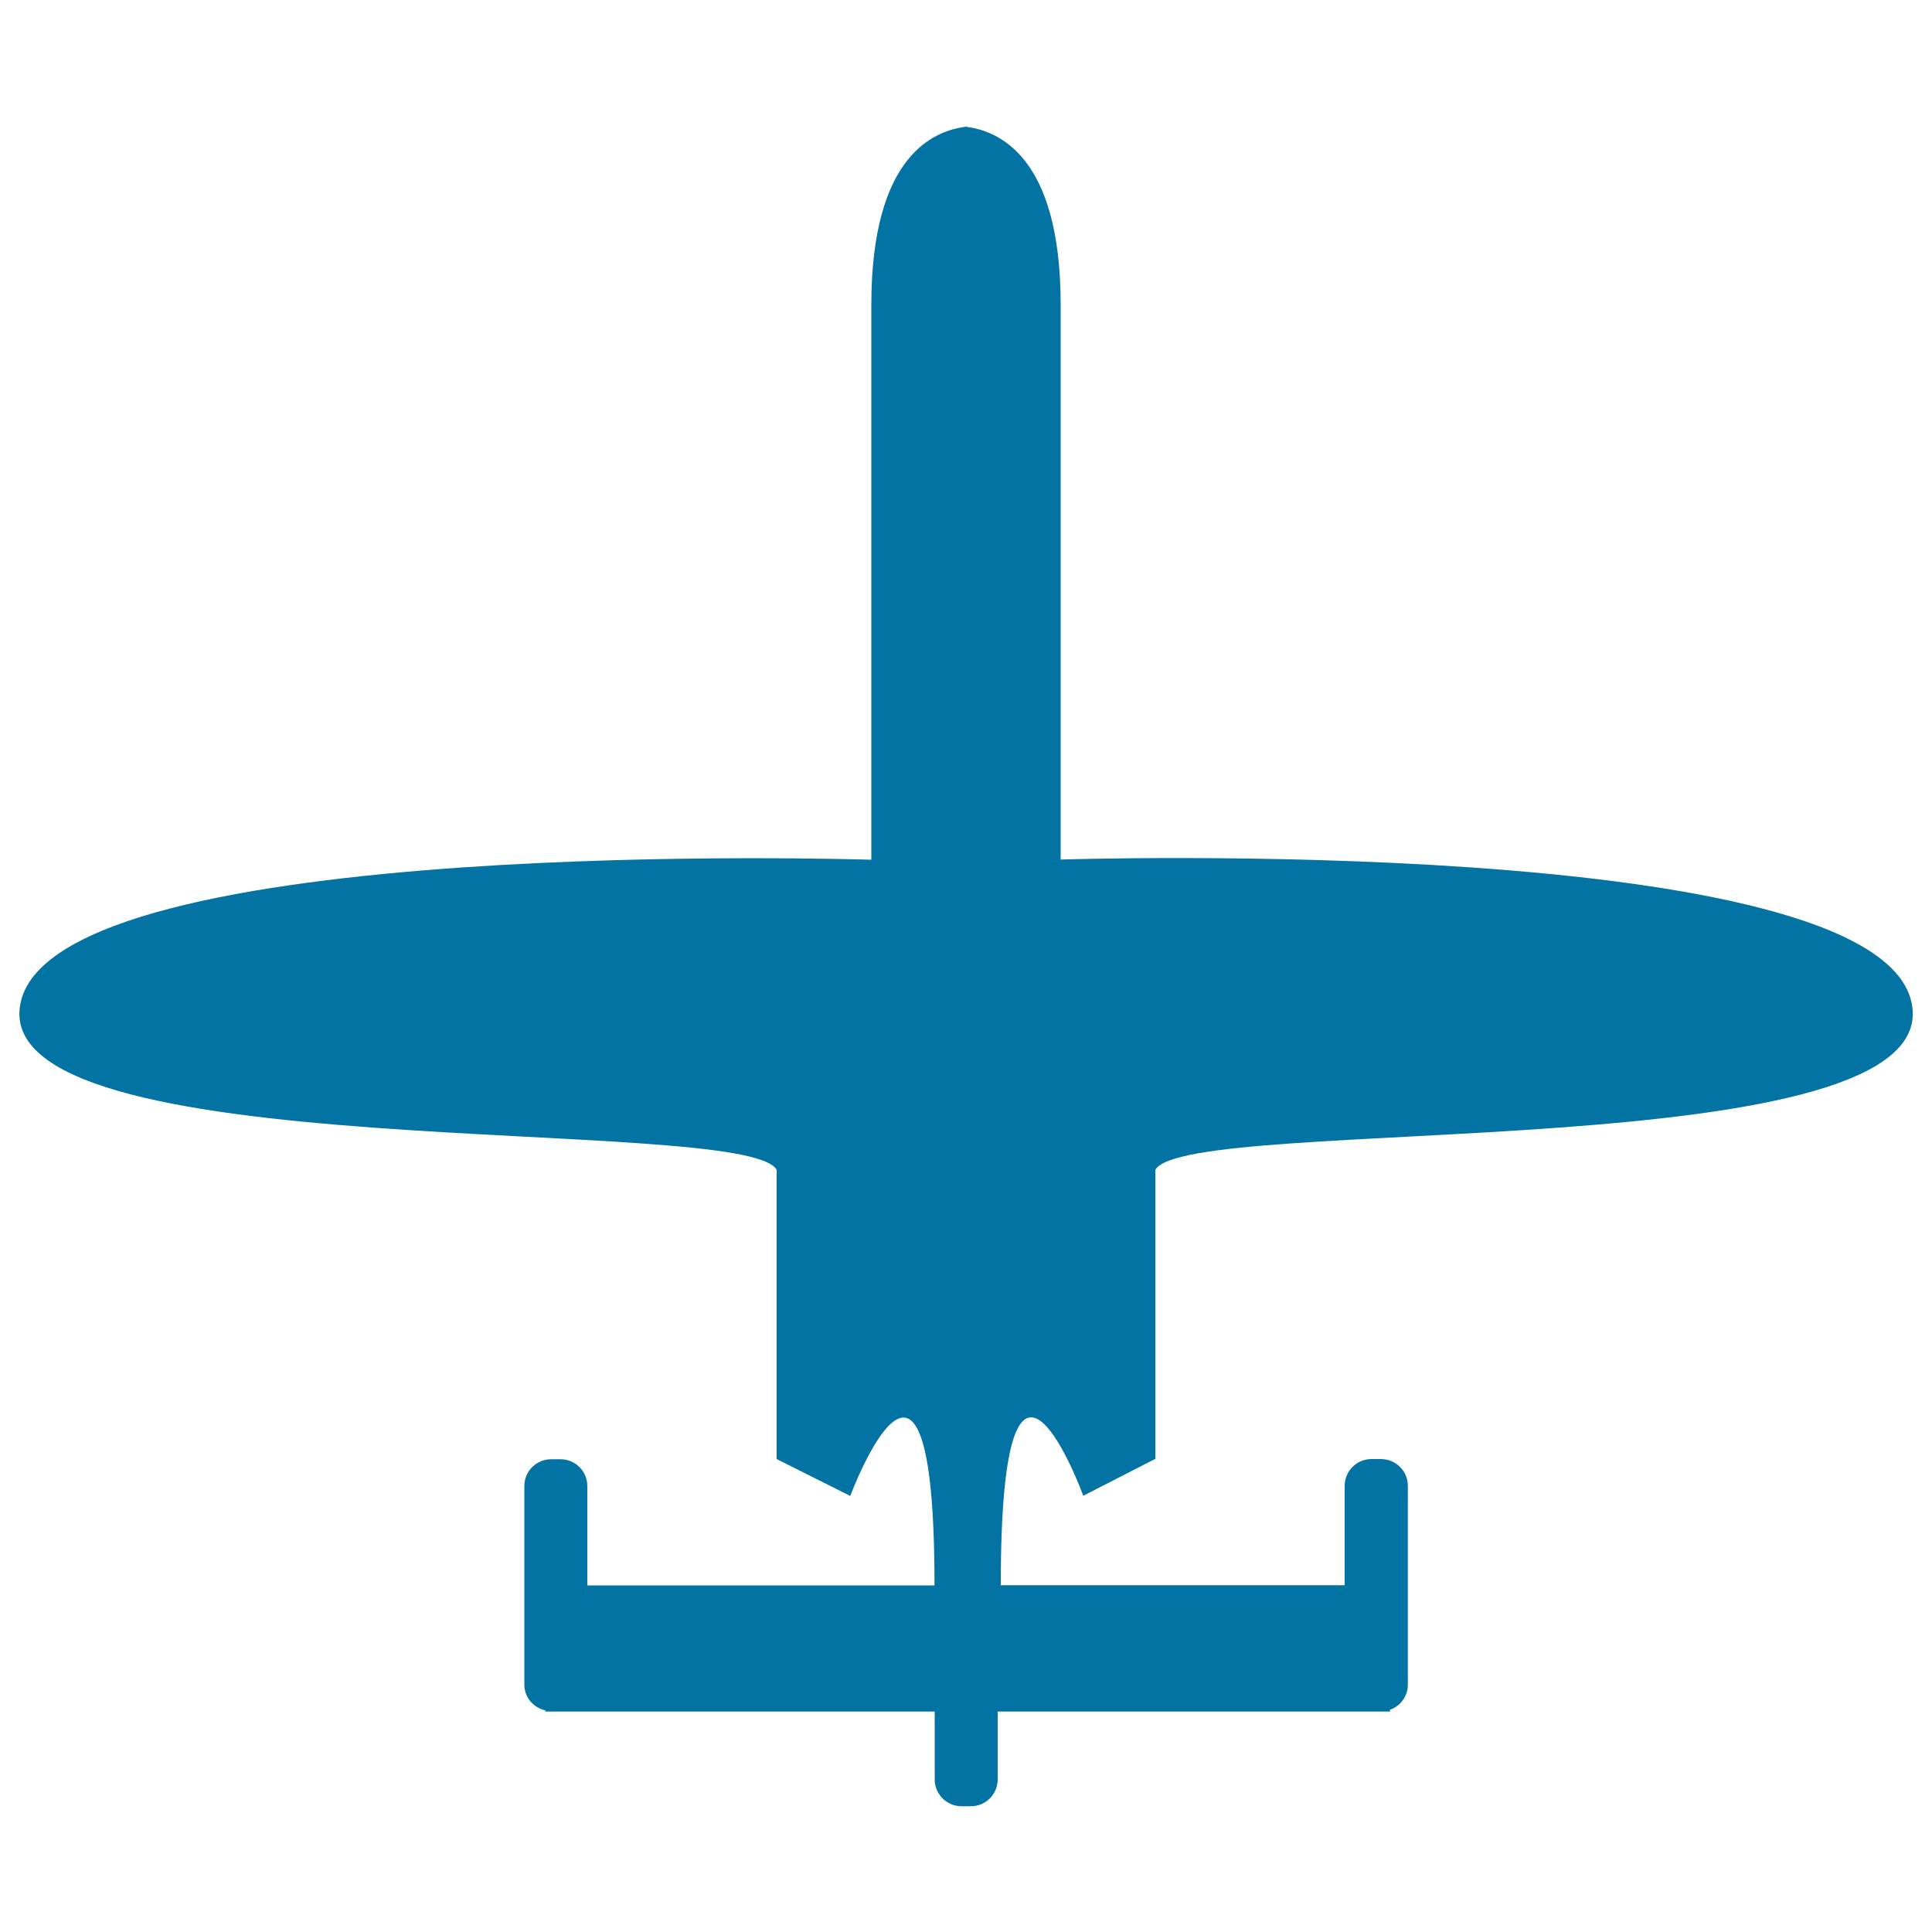
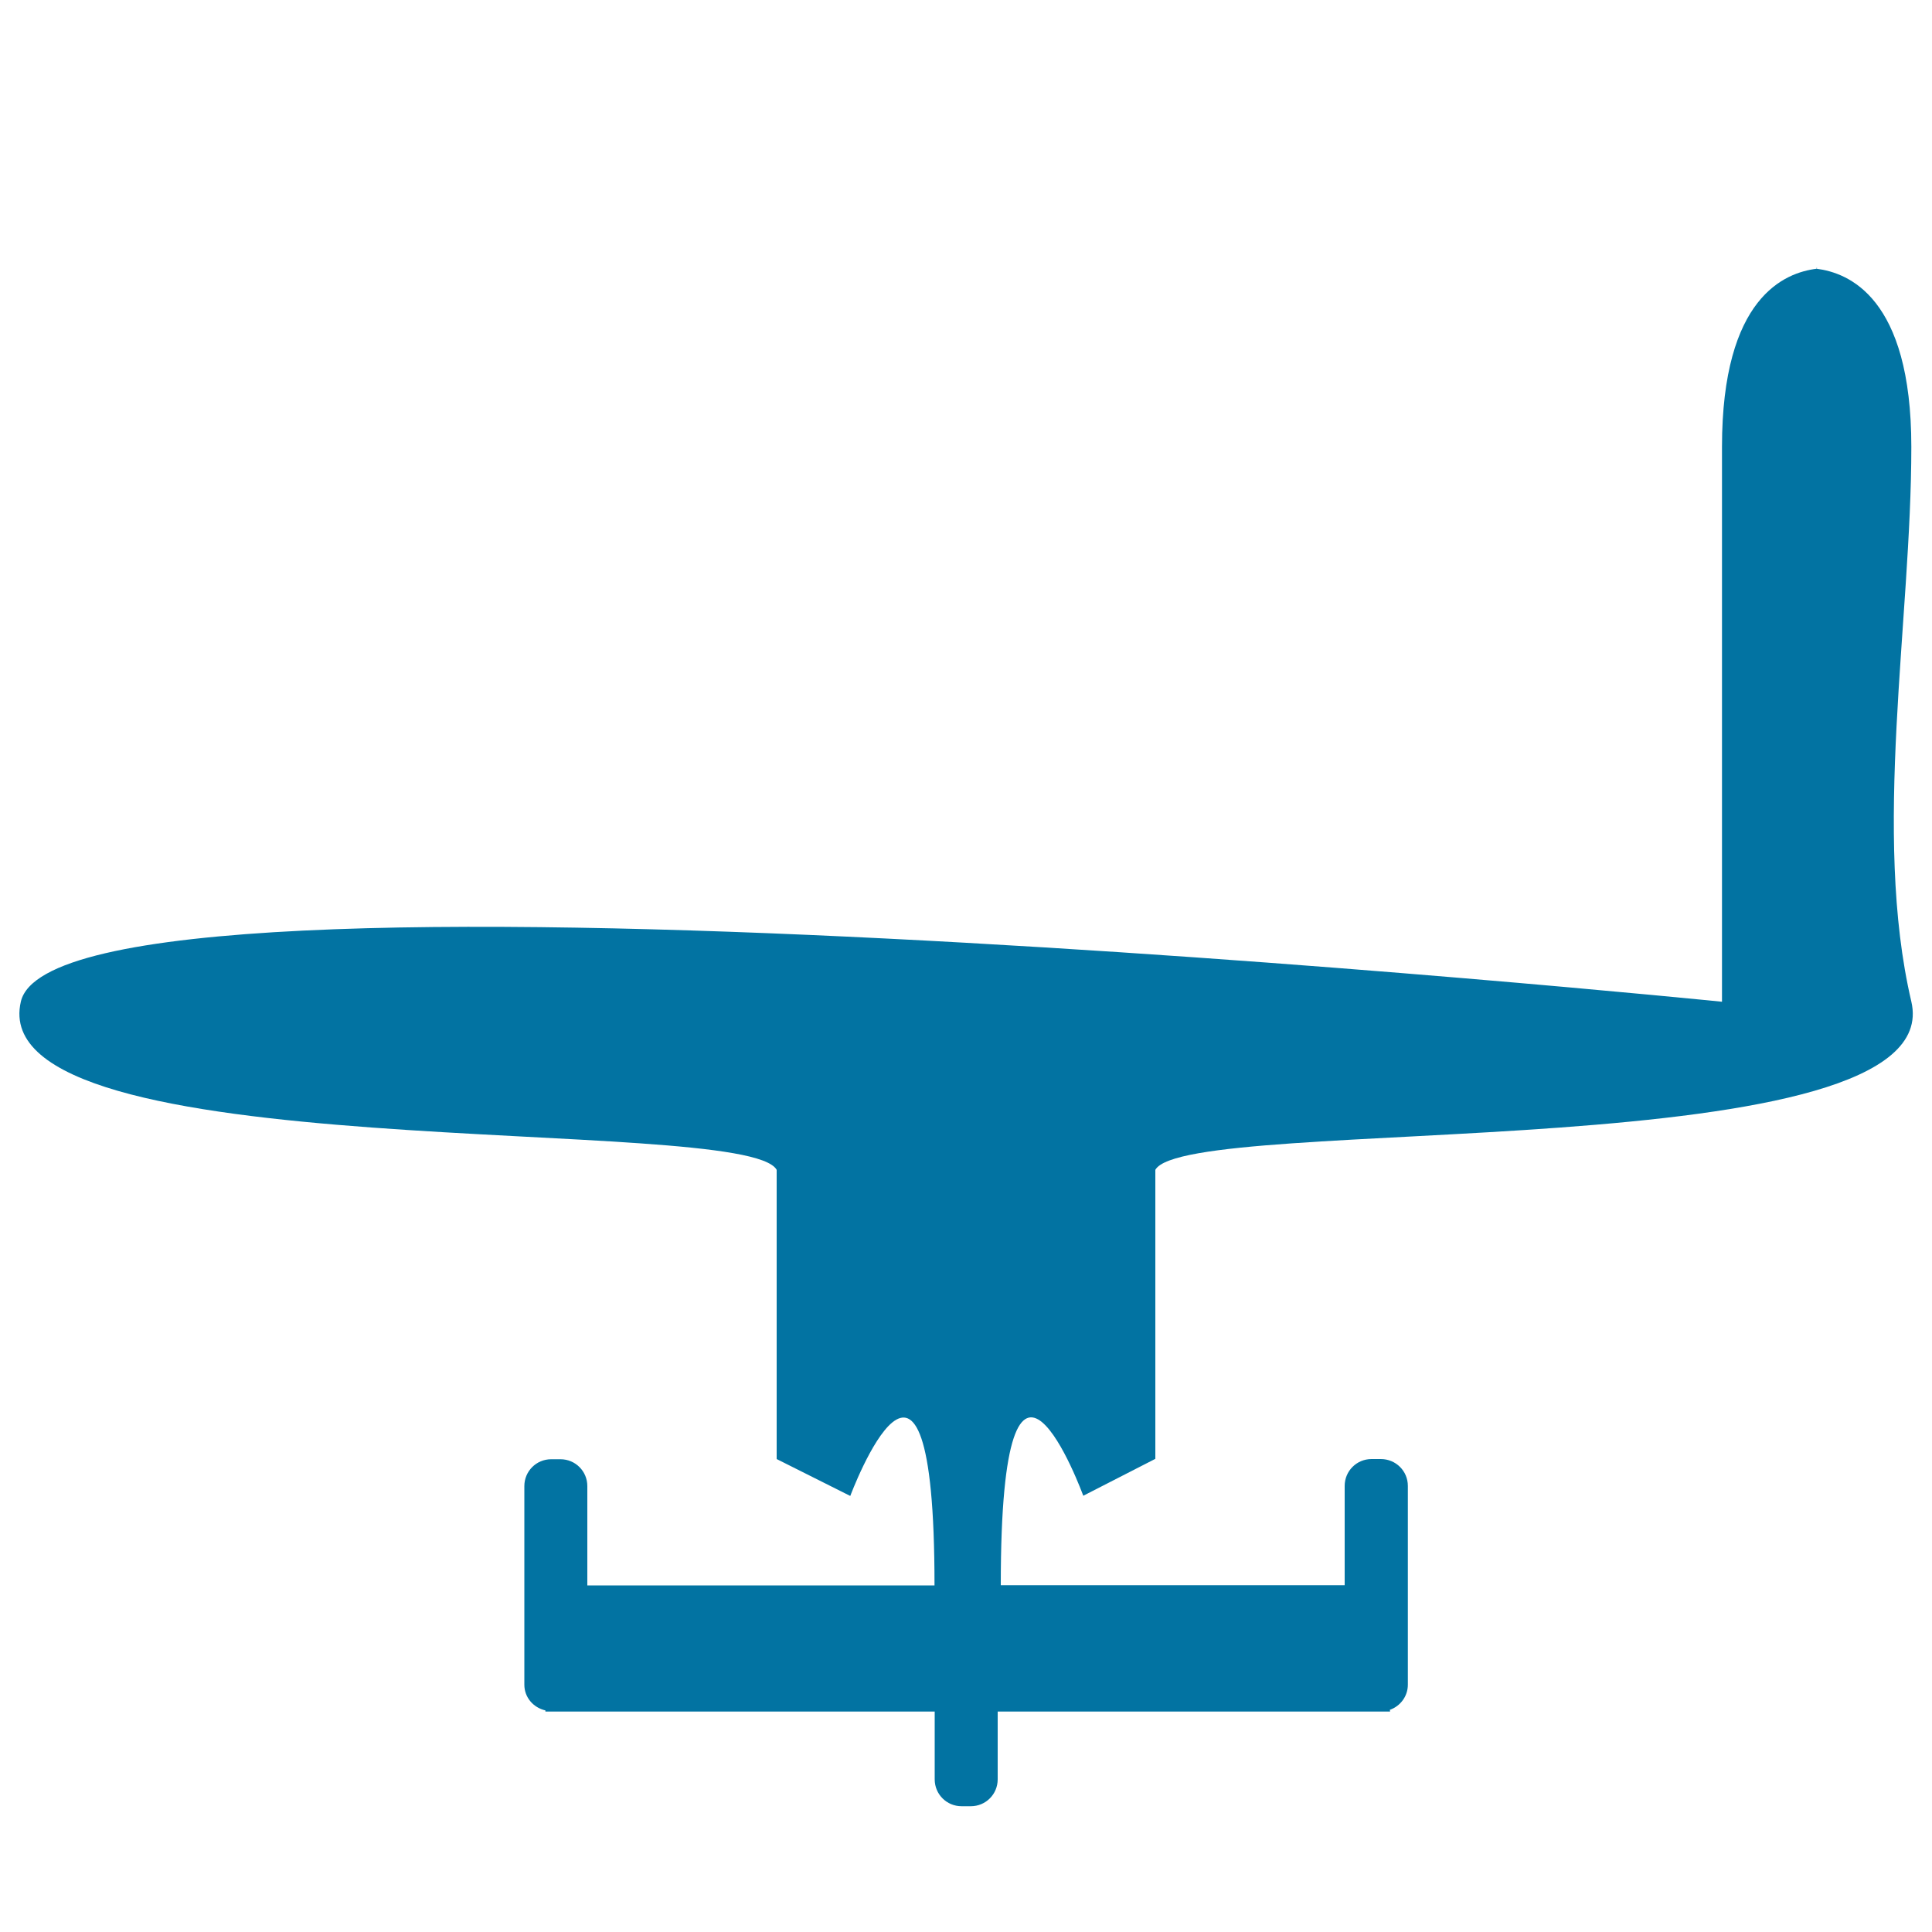
<svg xmlns="http://www.w3.org/2000/svg" viewBox="0 0 1000 1000" style="fill:#0273a2">
  <title>Airplane Of Small Size SVG icon</title>
  <g>
    <g>
-       <path d="M402,605.5v149.7l38.1,19.1c0,0,43.6-117,43.6,46.3H304v-51.4c0-7.7-6.2-13.9-13.9-13.9h-4.8c-7.7,0-13.9,6.2-13.9,13.9v102.8c0,6.6,4.7,11.9,10.9,13.3l0,0.6h3.1h4.8h193.6v35.1c0,7.7,6.2,13.9,13.9,13.9h4.8c7.7,0,13.9-6.2,13.9-13.9v-35.1h193.6h4.8h4.7l-0.1-0.9c5.4-1.9,9.3-7,9.3-13V769.1c0-7.7-6.2-13.9-14-13.9h-4.8c-7.7,0-13.9,6.2-13.9,13.9v51.4h-178c0-163.3,42.7-46.3,42.7-46.3l37.3-19.1V605.5c16.3-29.3,411.7,0,391.3-87.1S549,444.9,549,444.9s0-197.3,0-287.1c0-77.6-32.7-90.1-49-92.2v-0.4c0,0,0.7,0,0,0.2c-0.7-0.1,0-0.2,0-0.2v0.4c-16.3,2-49,14.5-49,92.2c0,89.8,0,287.2,0,287.2S31.2,431.3,10.8,518.4C-9.6,605.5,385.7,576.2,402,605.5z" />
+       <path d="M402,605.5v149.7l38.1,19.1c0,0,43.6-117,43.6,46.3H304v-51.4c0-7.7-6.2-13.9-13.9-13.9h-4.8c-7.7,0-13.9,6.2-13.9,13.9v102.8c0,6.6,4.7,11.9,10.9,13.3l0,0.6h3.1h4.8h193.6v35.1c0,7.7,6.2,13.9,13.9,13.9h4.8c7.7,0,13.9-6.2,13.9-13.9v-35.1h193.6h4.8h4.7l-0.1-0.9c5.4-1.9,9.3-7,9.3-13V769.1c0-7.7-6.2-13.9-14-13.9h-4.8c-7.7,0-13.9,6.2-13.9,13.9v51.4h-178c0-163.3,42.7-46.3,42.7-46.3l37.3-19.1V605.5c16.3-29.3,411.7,0,391.3-87.1s0-197.3,0-287.1c0-77.6-32.7-90.1-49-92.2v-0.4c0,0,0.7,0,0,0.2c-0.7-0.1,0-0.2,0-0.2v0.4c-16.3,2-49,14.5-49,92.2c0,89.8,0,287.2,0,287.2S31.2,431.3,10.8,518.4C-9.6,605.5,385.7,576.2,402,605.5z" />
    </g>
  </g>
</svg>